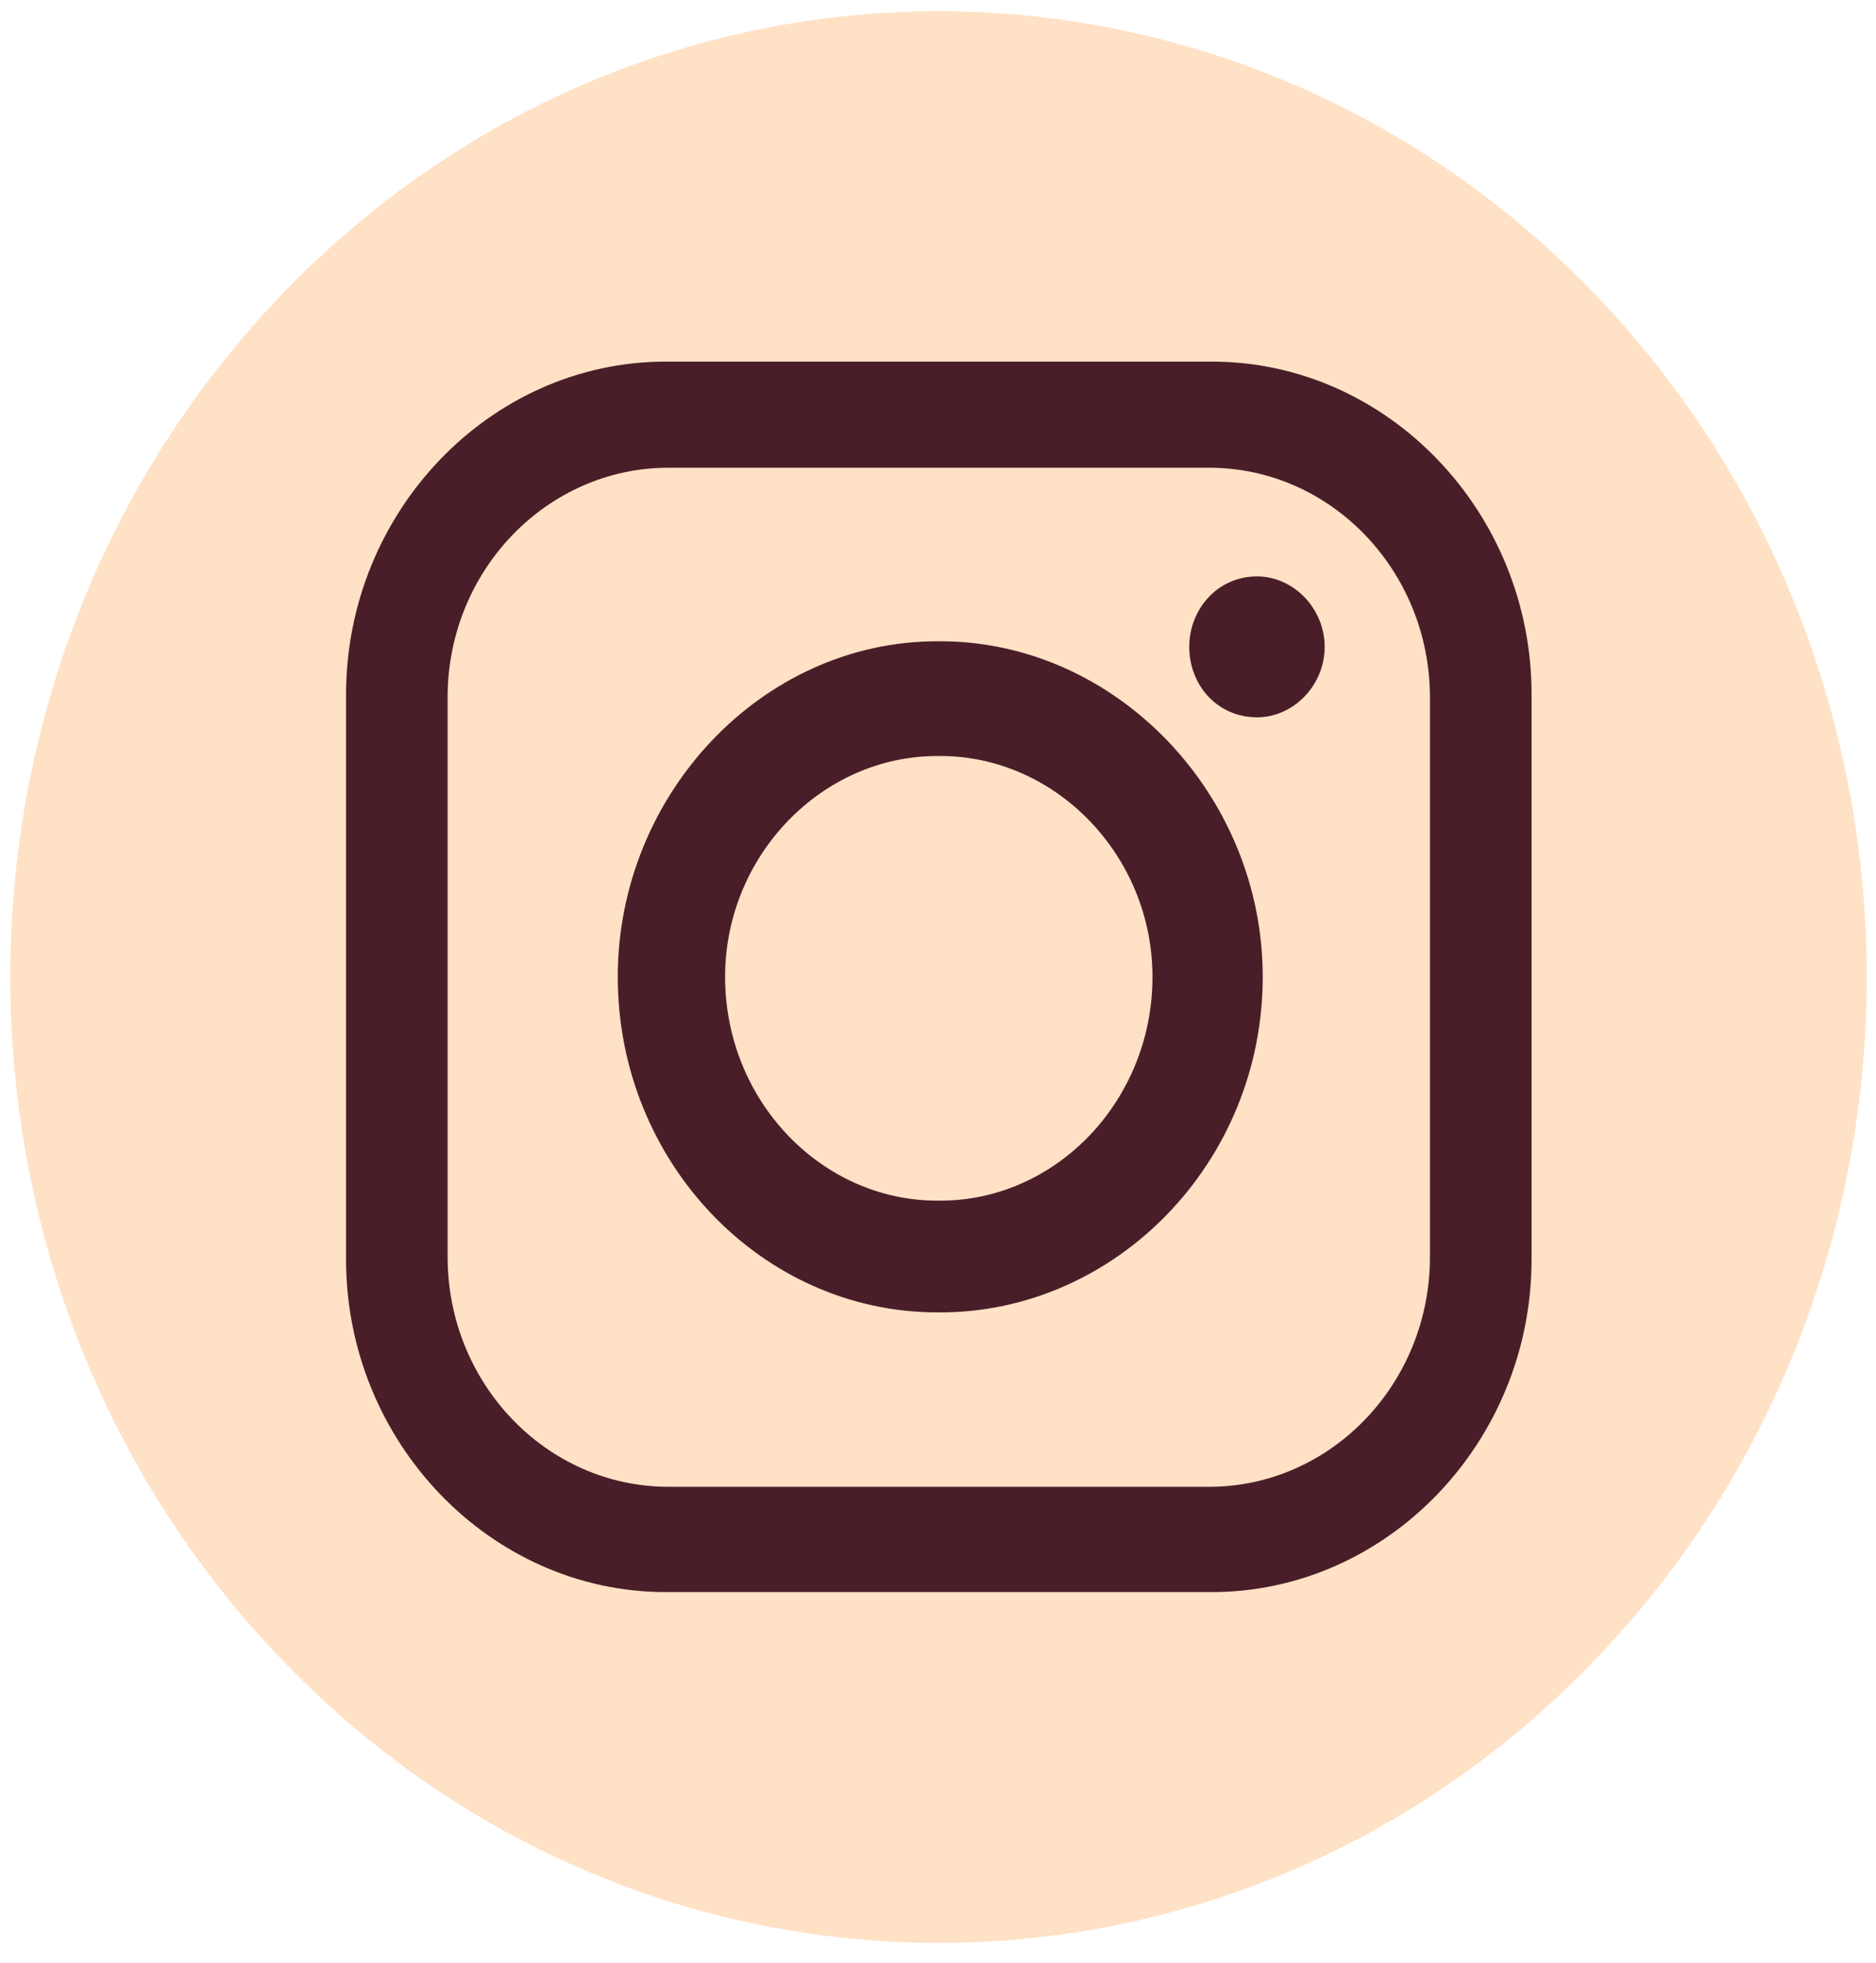
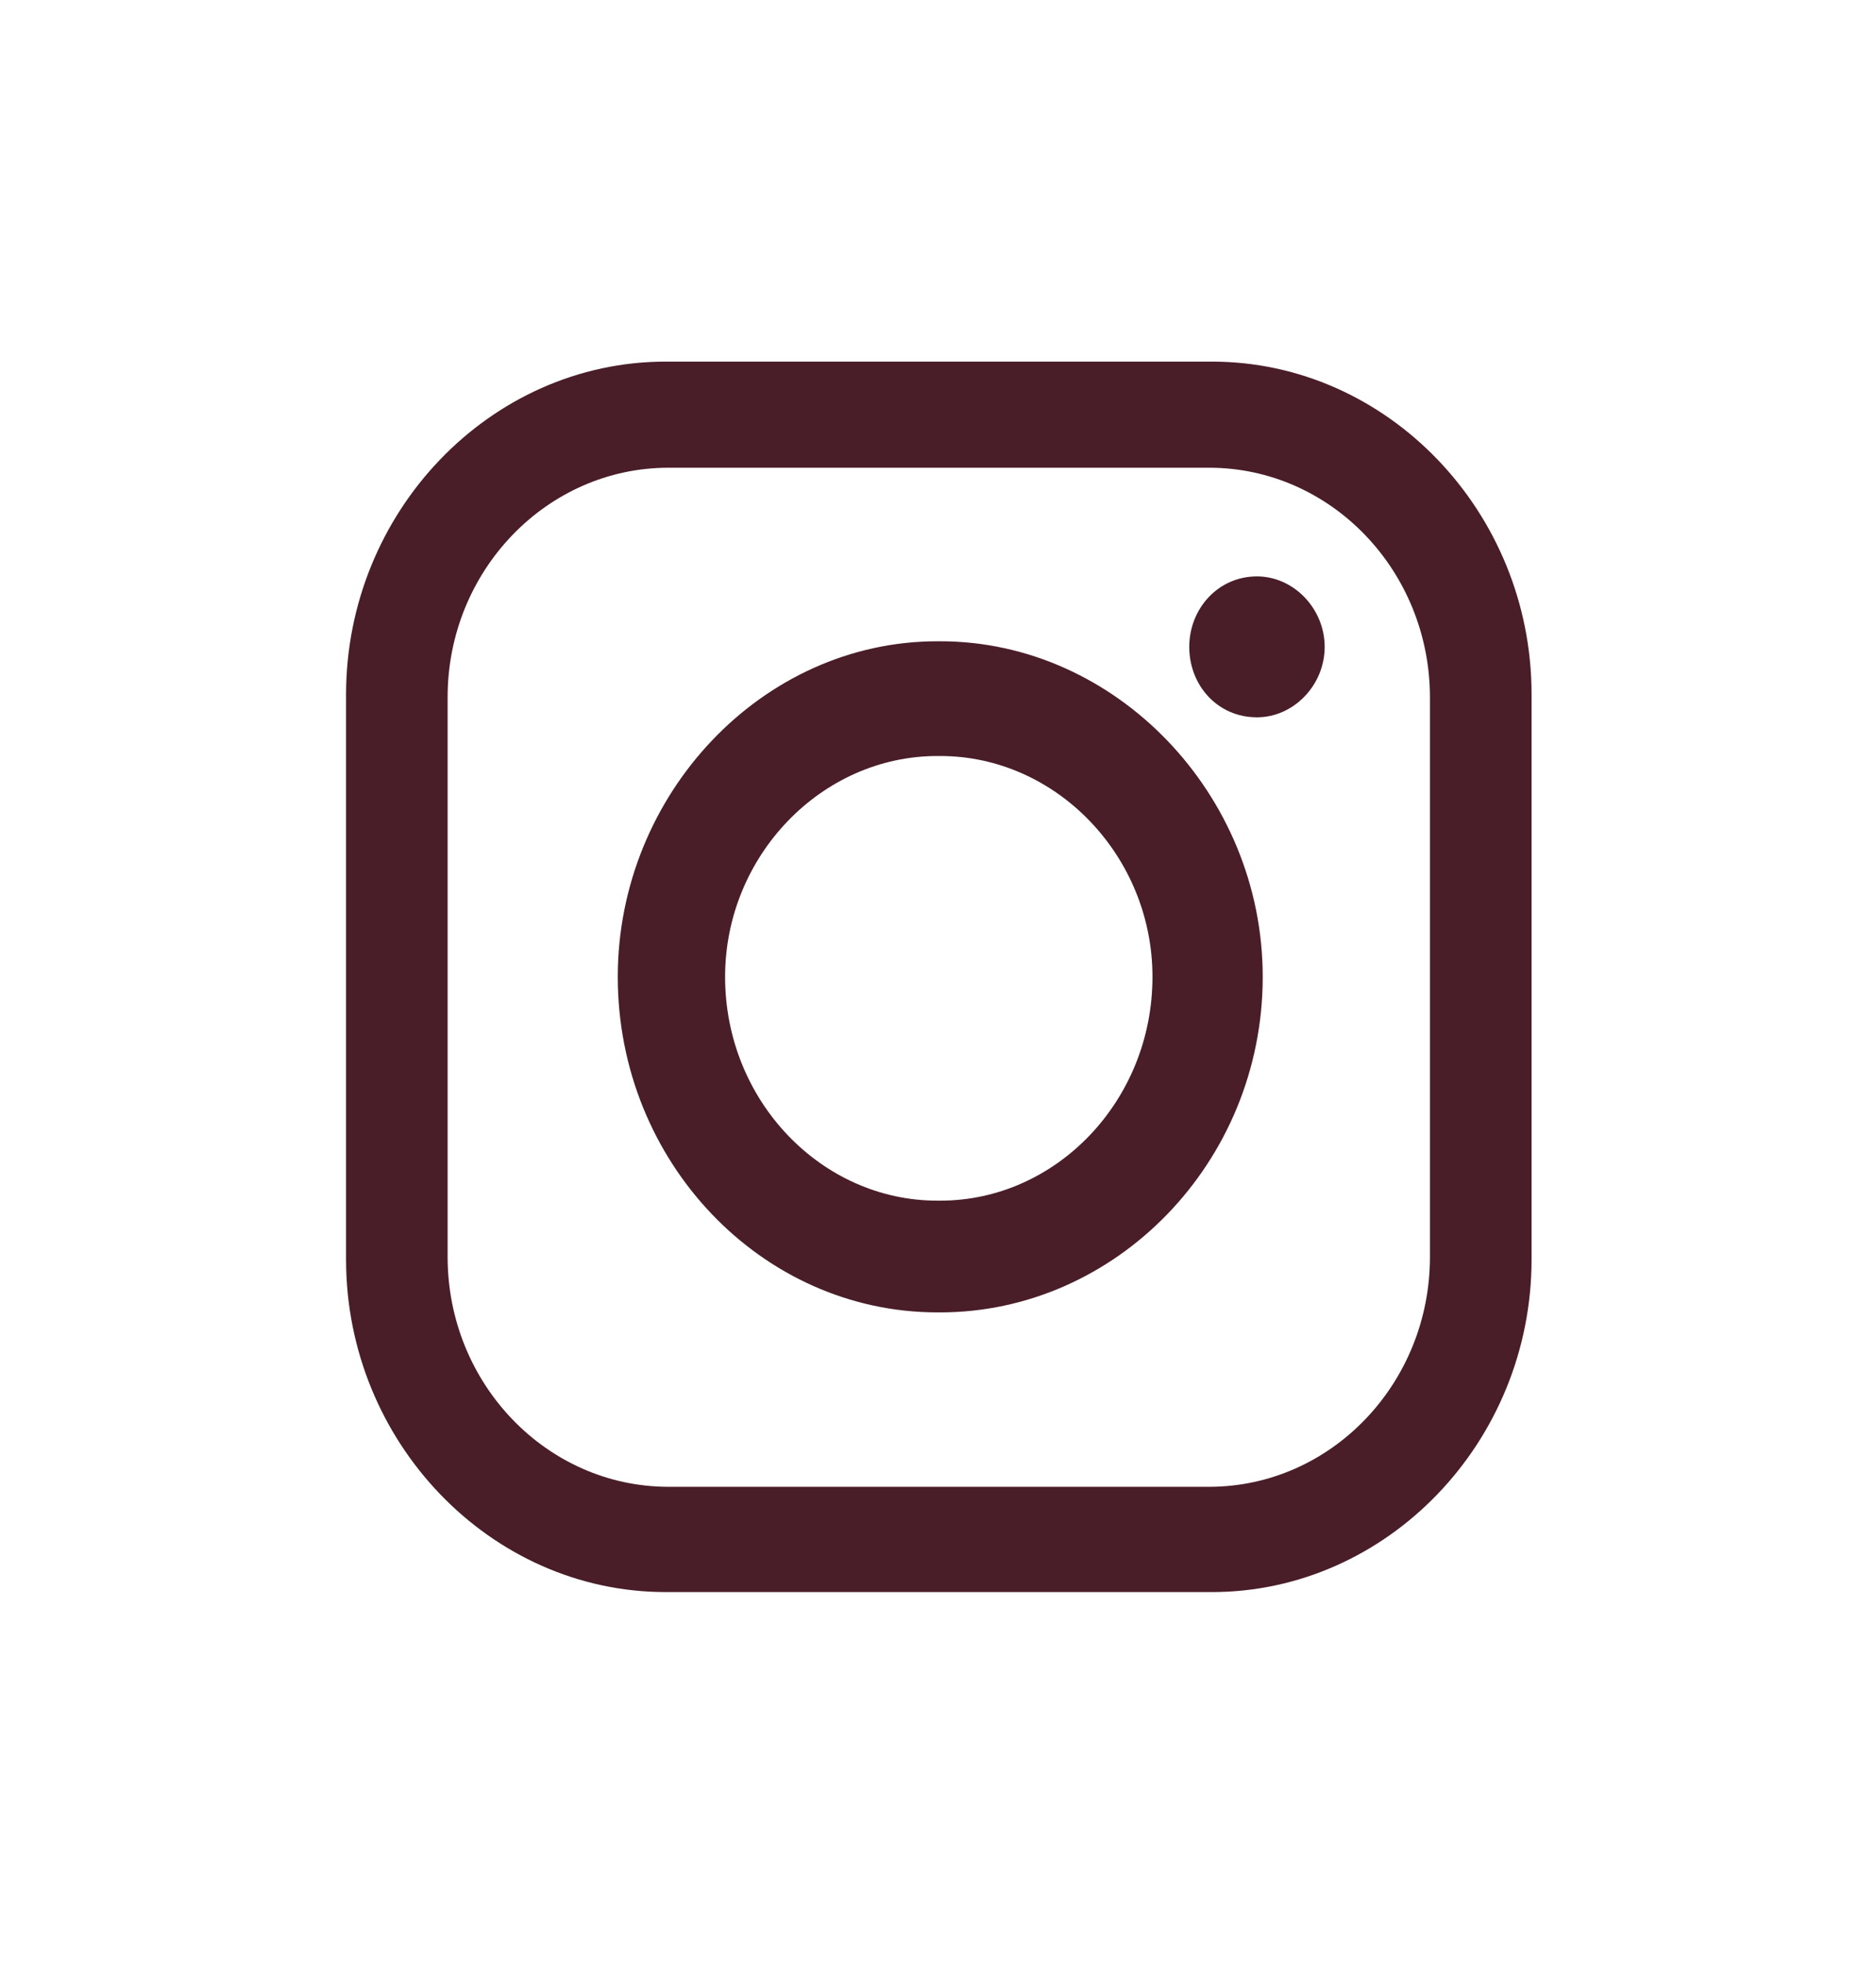
<svg xmlns="http://www.w3.org/2000/svg" width="43" height="45" viewBox="0 0 43 45" fill="none">
-   <path d="M36.556 38.05C44.865 29.405 44.865 15.388 36.556 6.743C28.247 -1.903 14.776 -1.903 6.467 6.743C-1.841 15.388 -1.841 29.405 6.467 38.05C14.776 46.695 28.247 46.695 36.556 38.05Z" fill="#FFE1C5" />
  <path fill-rule="evenodd" clip-rule="evenodd" d="M15.258 8.289H27.779C31.802 8.289 35.105 11.735 35.105 15.911V28.87C35.105 33.056 31.792 36.493 27.779 36.493H15.258C11.235 36.493 7.932 33.046 7.932 28.87V15.921C7.932 11.735 11.235 8.289 15.258 8.289ZM28.811 13.212C29.653 13.212 30.363 13.951 30.363 14.828C30.363 15.704 29.653 16.442 28.811 16.442C27.902 16.442 27.259 15.704 27.259 14.828C27.259 13.961 27.912 13.212 28.811 13.212ZM21.485 14.699H21.552C25.574 14.699 28.943 18.205 28.943 22.391C28.943 26.645 25.574 30.082 21.552 30.082H21.485C17.463 30.082 14.16 26.635 14.16 22.391C14.16 18.215 17.463 14.699 21.485 14.699ZM21.485 17.329H21.552C24.211 17.329 26.416 19.623 26.416 22.391C26.416 25.227 24.211 27.521 21.552 27.521H21.485C18.826 27.521 16.62 25.227 16.62 22.391C16.62 19.623 18.826 17.329 21.485 17.329ZM15.324 10.721H27.713C30.505 10.721 32.776 13.084 32.776 15.989V28.811C32.776 31.716 30.505 34.08 27.713 34.08H15.324C12.532 34.08 10.26 31.716 10.26 28.811V15.98C10.26 13.084 12.532 10.721 15.324 10.721Z" fill="#491E29" />
</svg>